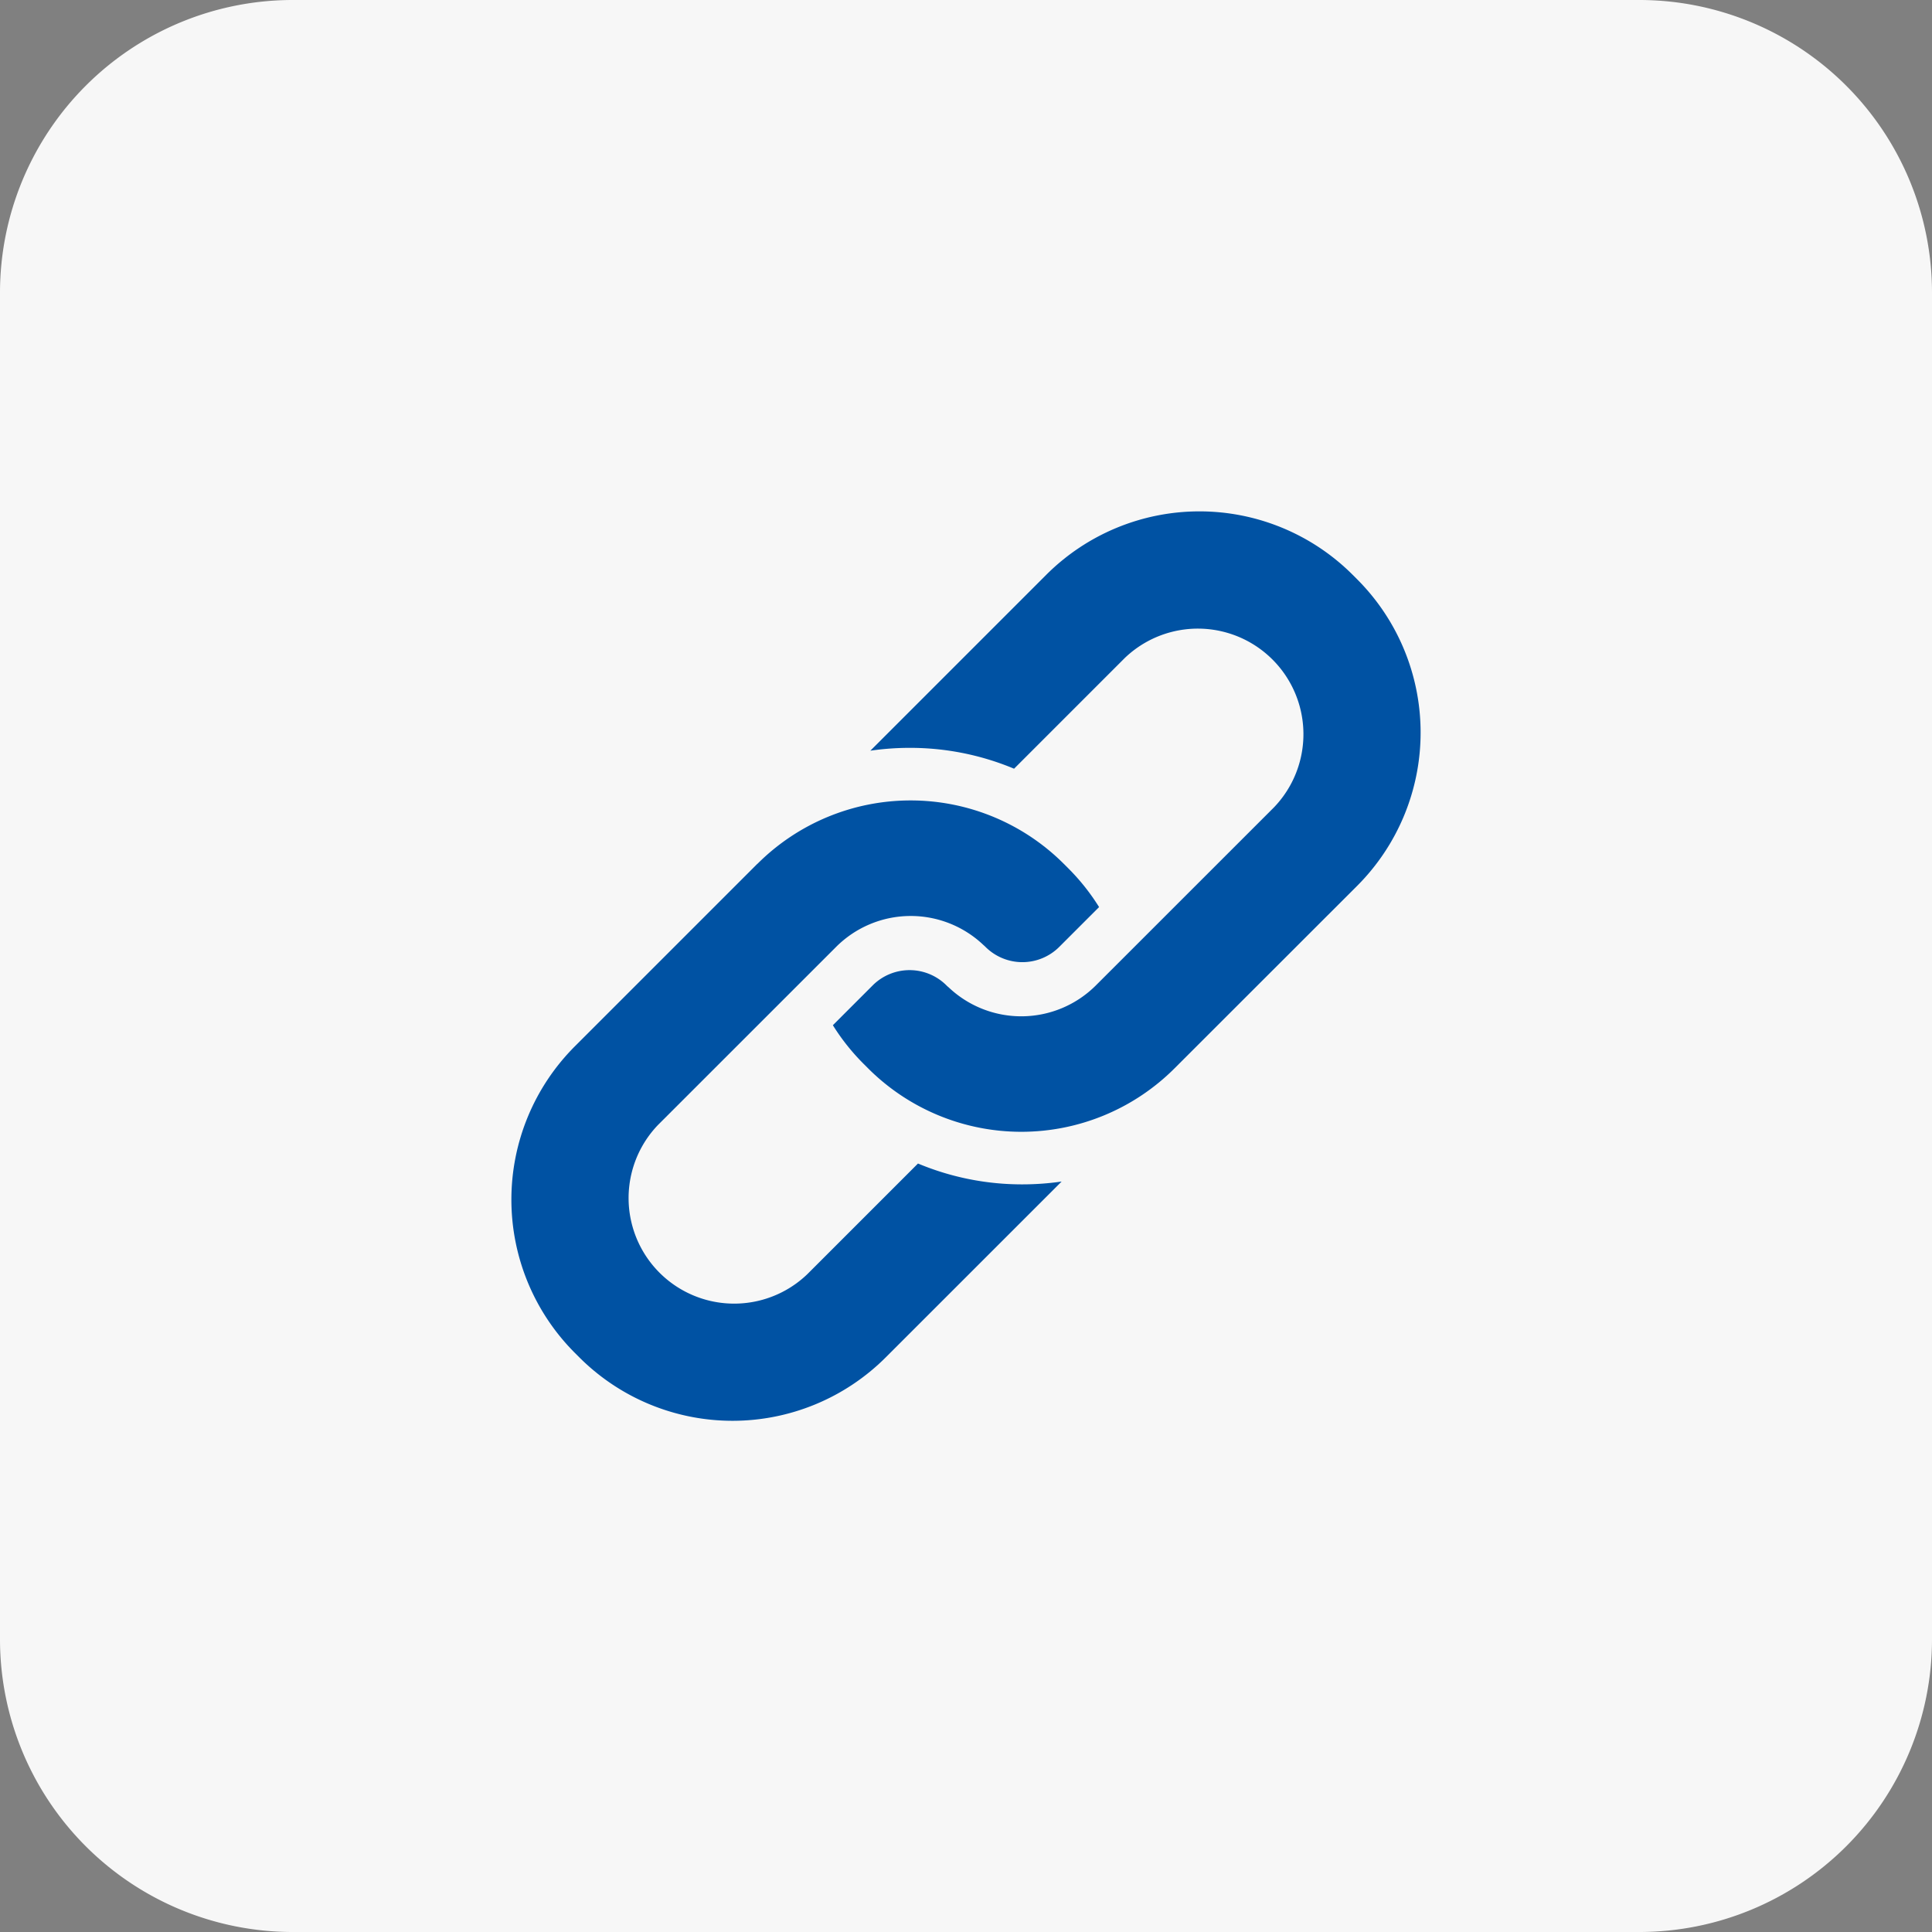
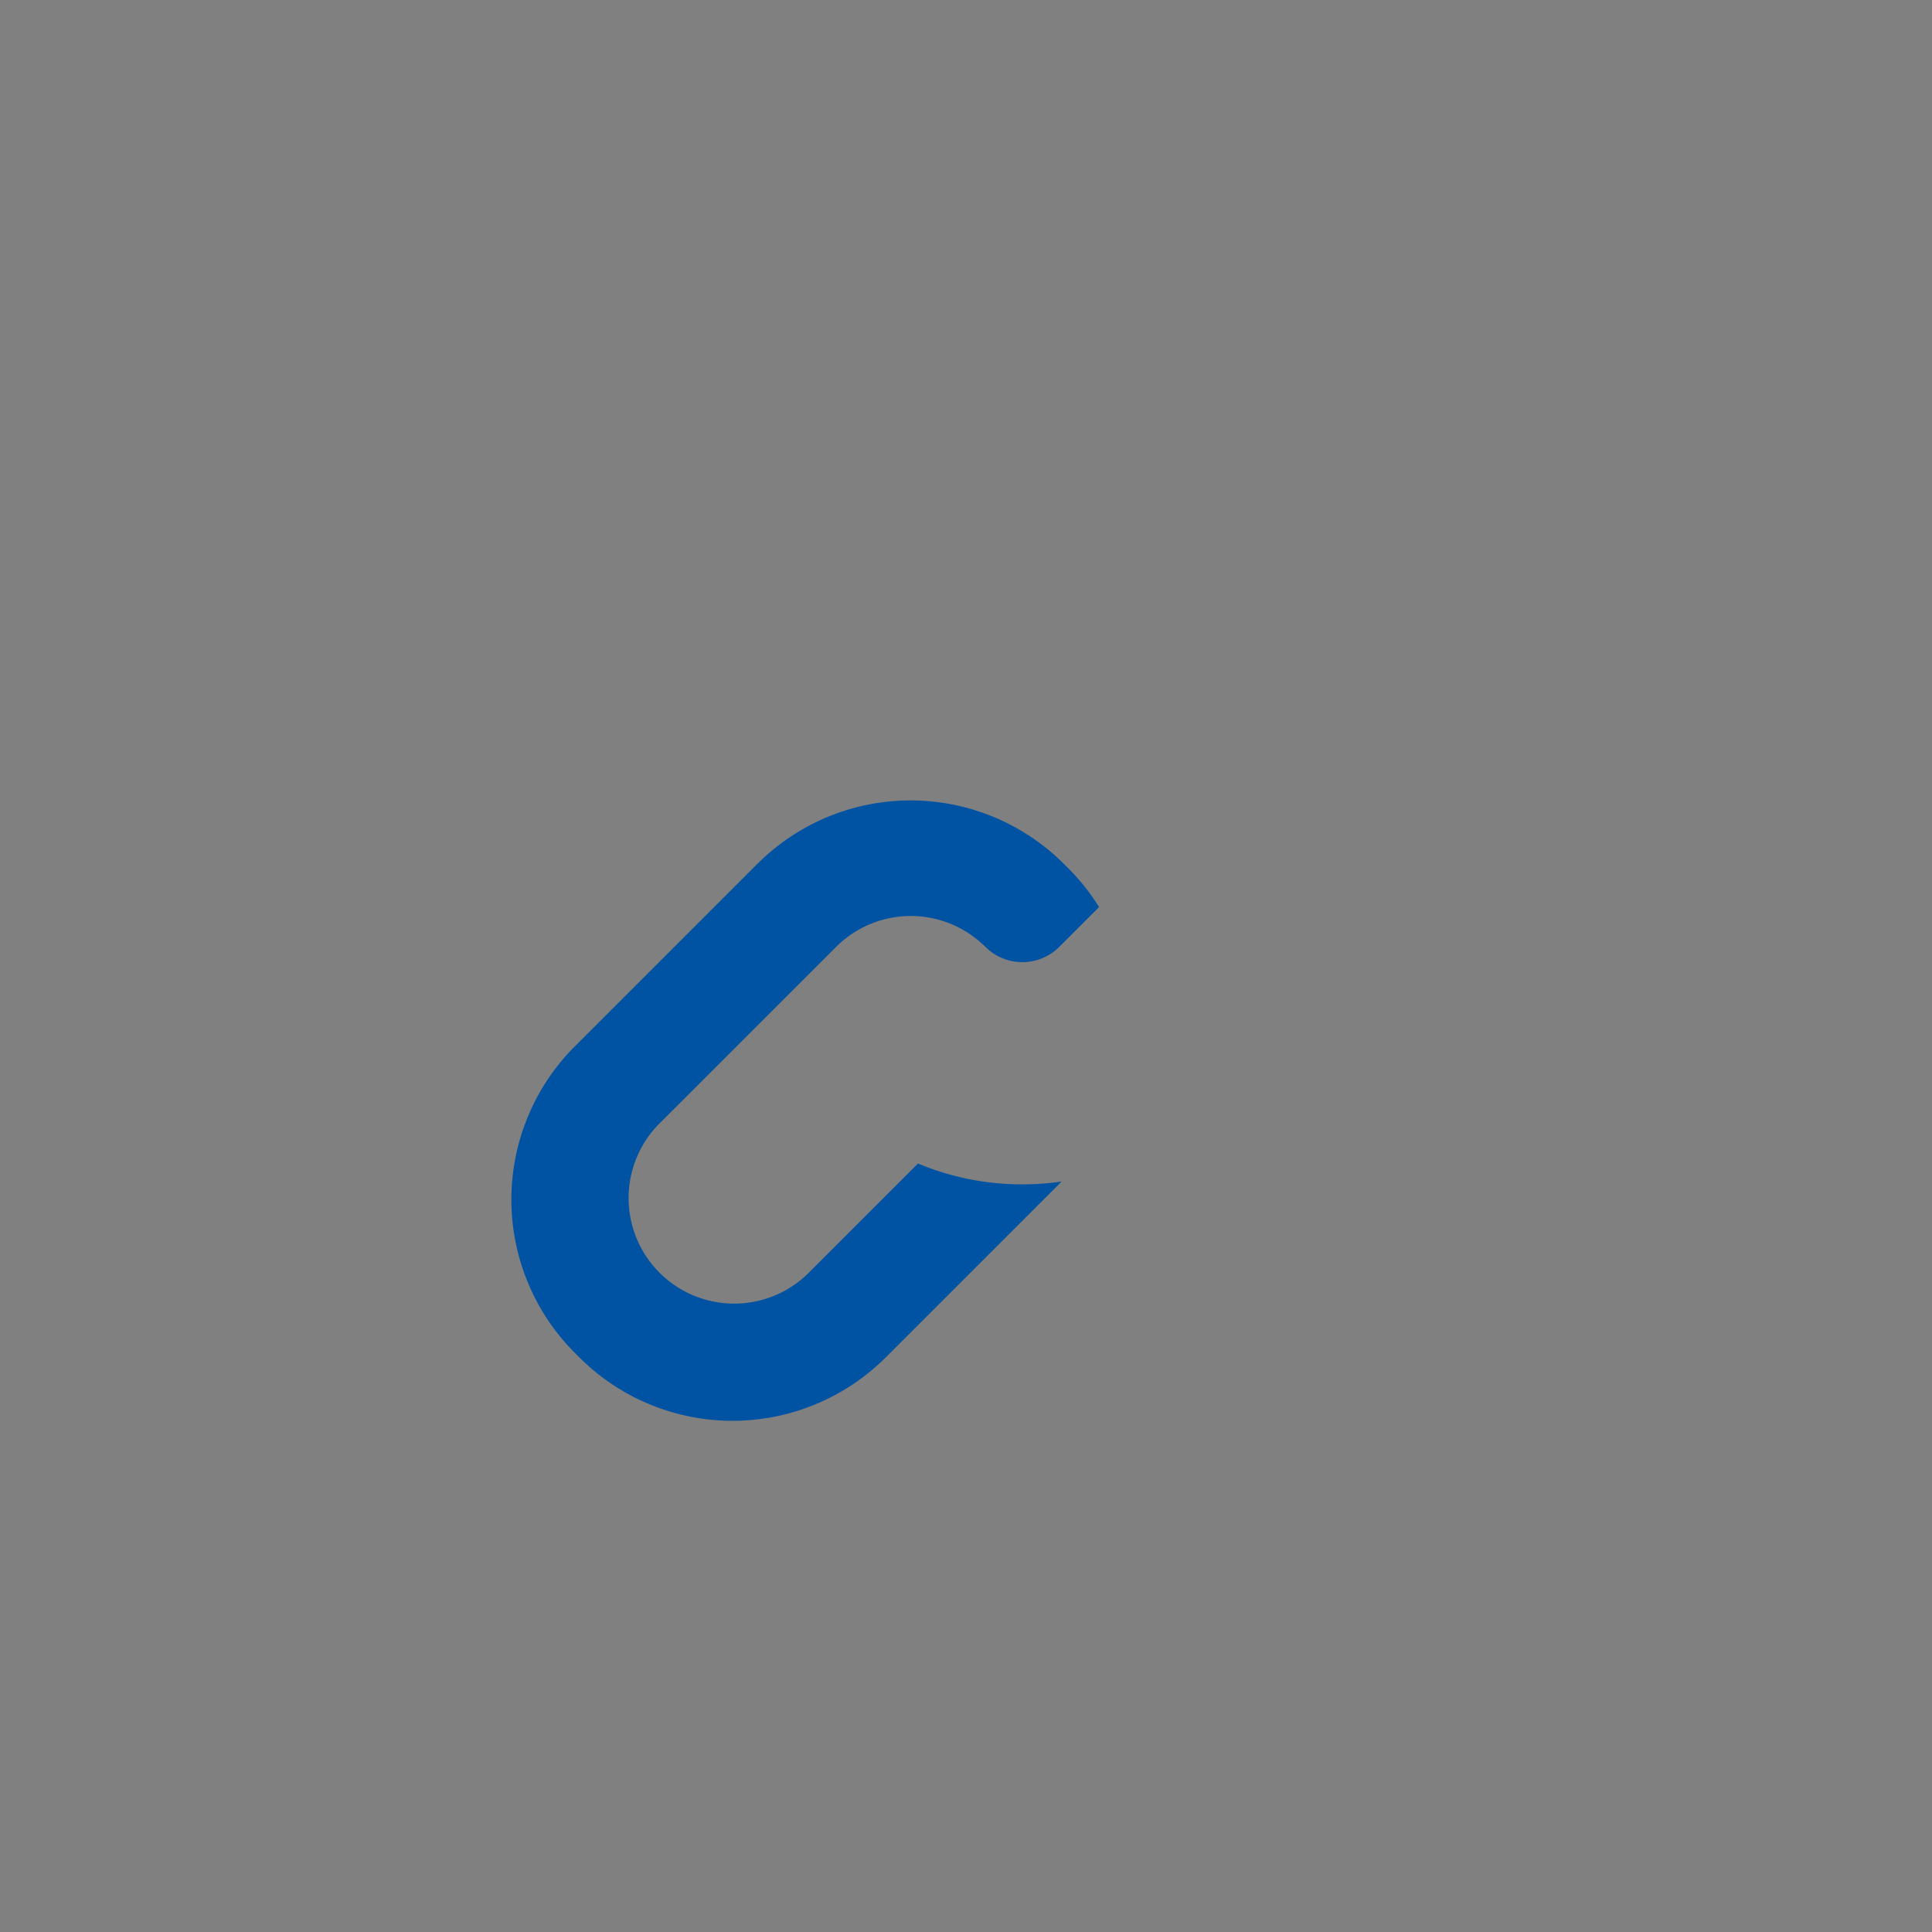
<svg xmlns="http://www.w3.org/2000/svg" id="ic-link" width="34" height="34" viewBox="0 0 34 34">
  <rect x="0" y="0" width="34" height="34" fill="#808080" stroke="none" />
-   <path id="路径_89" data-name="路径 89" d="M5.152,0h23.7A5.152,5.152,0,0,1,34,5.152v23.7A5.152,5.152,0,0,1,28.848,34H5.152A5.152,5.152,0,0,1,0,28.848V5.152A5.152,5.152,0,0,1,5.152,0Z" fill="#f7f7f7" />
  <g id="组_52" data-name="组 52" transform="translate(9 9)">
    <g id="link_1_" data-name="link (1)">
      <path id="路径_60" data-name="路径 60" d="M4.331,164.1l-3.216,3.216a3.816,3.816,0,0,0,0,5.392l.08.08a3.814,3.814,0,0,0,5.393,0l3.095-3.094a4.823,4.823,0,0,1-.69.05,4.742,4.742,0,0,1-1.838-.367l-1.949,1.949A1.858,1.858,0,0,1,2.578,168.7l3.136-3.135a1.857,1.857,0,0,1,2.592-.034.48.48,0,0,1,.036.033.919.919,0,0,0,1.3,0l.7-.7a3.809,3.809,0,0,0-.54-.68l-.08-.08a3.814,3.814,0,0,0-5.393,0Zm0,0" transform="translate(0 -157.901)" fill="#0052a3" />
-       <path id="路径_61" data-name="路径 61" d="M190.628,6.588a3.816,3.816,0,0,0,0-5.392l-.08-.08a3.814,3.814,0,0,0-5.393,0L182.06,4.211a4.828,4.828,0,0,1,.691-.05,4.744,4.744,0,0,1,1.838.367l1.949-1.949a1.858,1.858,0,0,1,2.627,2.627l-3.136,3.135a1.857,1.857,0,0,1-2.592.034c-.013-.01-.025-.021-.037-.033a.919.919,0,0,0-1.3,0l-.7.7a3.813,3.813,0,0,0,.54.679l.08.08a3.814,3.814,0,0,0,5.393,0Zm0,0" transform="translate(-175.743 0)" fill="#0052a3" />
    </g>
  </g>
</svg>